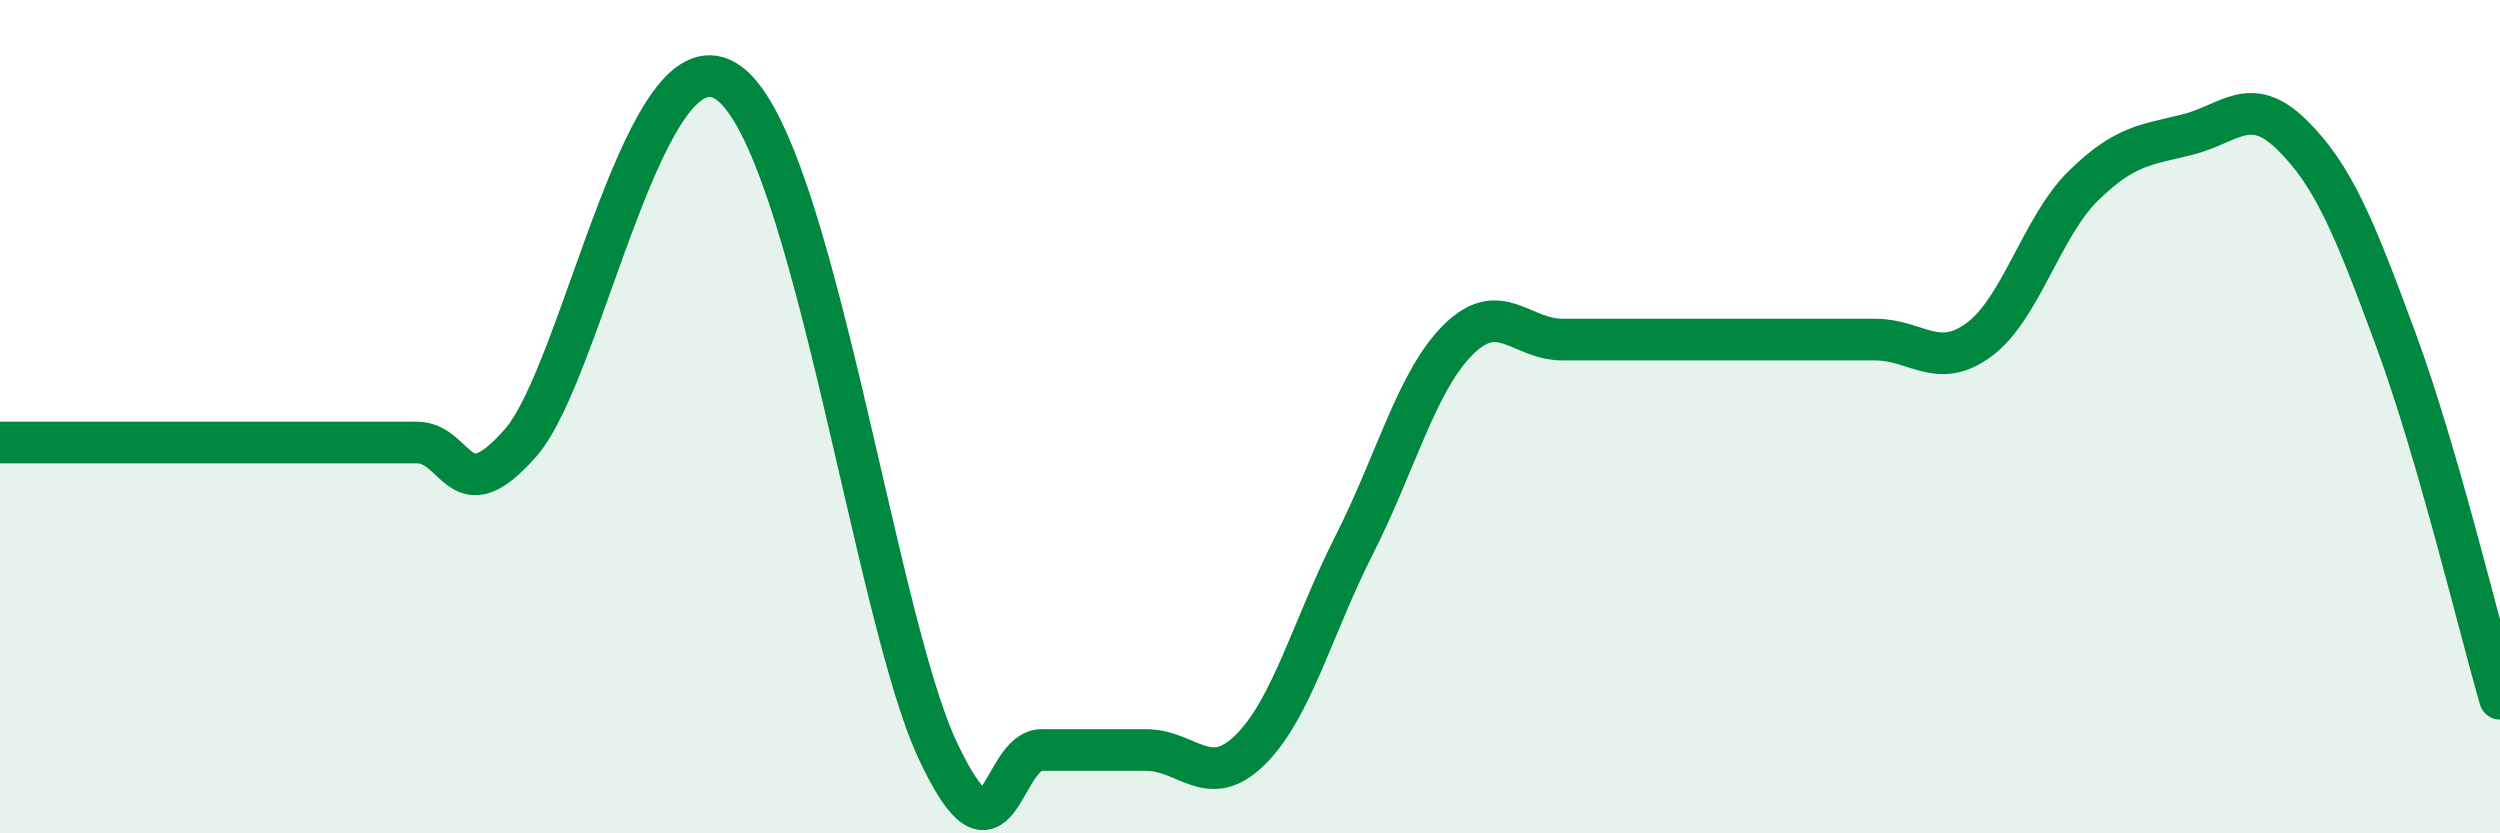
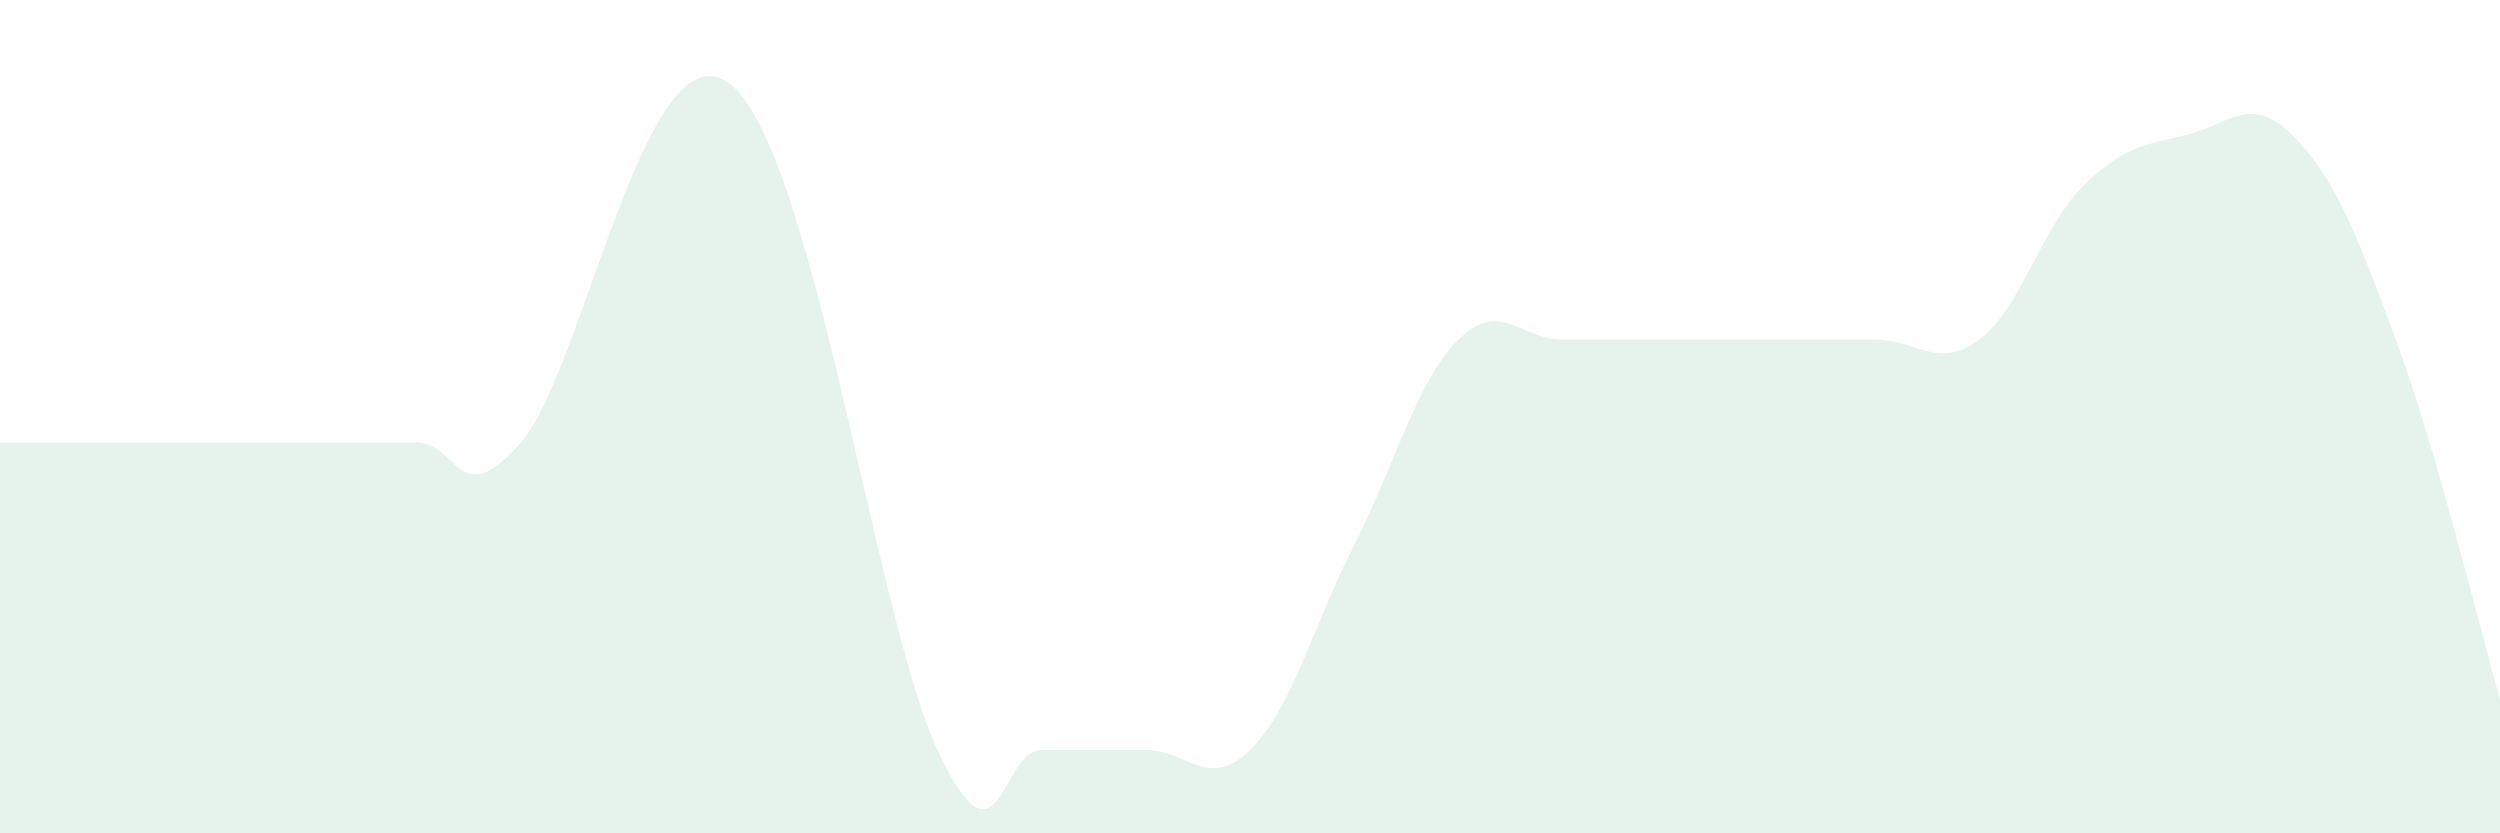
<svg xmlns="http://www.w3.org/2000/svg" width="60" height="20" viewBox="0 0 60 20">
  <path d="M 0,10.62 C 0.5,10.62 1.5,10.62 2.5,10.62 C 3.5,10.62 4,10.62 5,10.62 C 6,10.62 6.5,10.62 7.5,10.62 C 8.5,10.62 9,10.62 10,10.62 C 11,10.62 11,12.34 12.5,10.62 C 14,8.9 15.5,0.52 17.5,2 C 19.5,3.48 21,14.8 22.5,18 C 24,21.2 24,18 25,18 C 26,18 26.5,18 27.5,18 C 28.5,18 29,18.98 30,18 C 31,17.02 31.5,15.05 32.5,13.08 C 33.5,11.11 34,9.14 35,8.15 C 36,7.16 36.5,8.15 37.5,8.15 C 38.5,8.15 39,8.15 40,8.15 C 41,8.15 41.5,8.15 42.5,8.15 C 43.5,8.15 44,8.15 45,8.15 C 46,8.15 46.5,8.89 47.5,8.15 C 48.5,7.41 49,5.44 50,4.46 C 51,3.48 51.5,3.48 52.5,3.23 C 53.5,2.98 54,2.25 55,3.23 C 56,4.21 56.5,5.44 57.5,8.15 C 58.5,10.86 59.5,15.05 60,16.77L60 20L0 20Z" fill="#008740" opacity="0.1" stroke-linecap="round" stroke-linejoin="round" />
-   <path d="M 0,10.62 C 0.5,10.62 1.5,10.62 2.5,10.62 C 3.5,10.62 4,10.62 5,10.62 C 6,10.62 6.5,10.62 7.5,10.62 C 8.5,10.62 9,10.62 10,10.62 C 11,10.62 11,12.34 12.5,10.62 C 14,8.9 15.5,0.52 17.5,2 C 19.5,3.48 21,14.8 22.5,18 C 24,21.2 24,18 25,18 C 26,18 26.5,18 27.5,18 C 28.5,18 29,18.98 30,18 C 31,17.02 31.5,15.05 32.5,13.08 C 33.5,11.11 34,9.14 35,8.15 C 36,7.16 36.5,8.15 37.5,8.15 C 38.5,8.15 39,8.15 40,8.15 C 41,8.15 41.5,8.15 42.5,8.15 C 43.5,8.15 44,8.15 45,8.15 C 46,8.15 46.5,8.89 47.5,8.15 C 48.5,7.41 49,5.44 50,4.46 C 51,3.48 51.5,3.48 52.5,3.23 C 53.5,2.98 54,2.25 55,3.23 C 56,4.21 56.5,5.44 57.5,8.15 C 58.5,10.86 59.5,15.05 60,16.77" stroke="#008740" stroke-width="1" fill="none" stroke-linecap="round" stroke-linejoin="round" />
</svg>